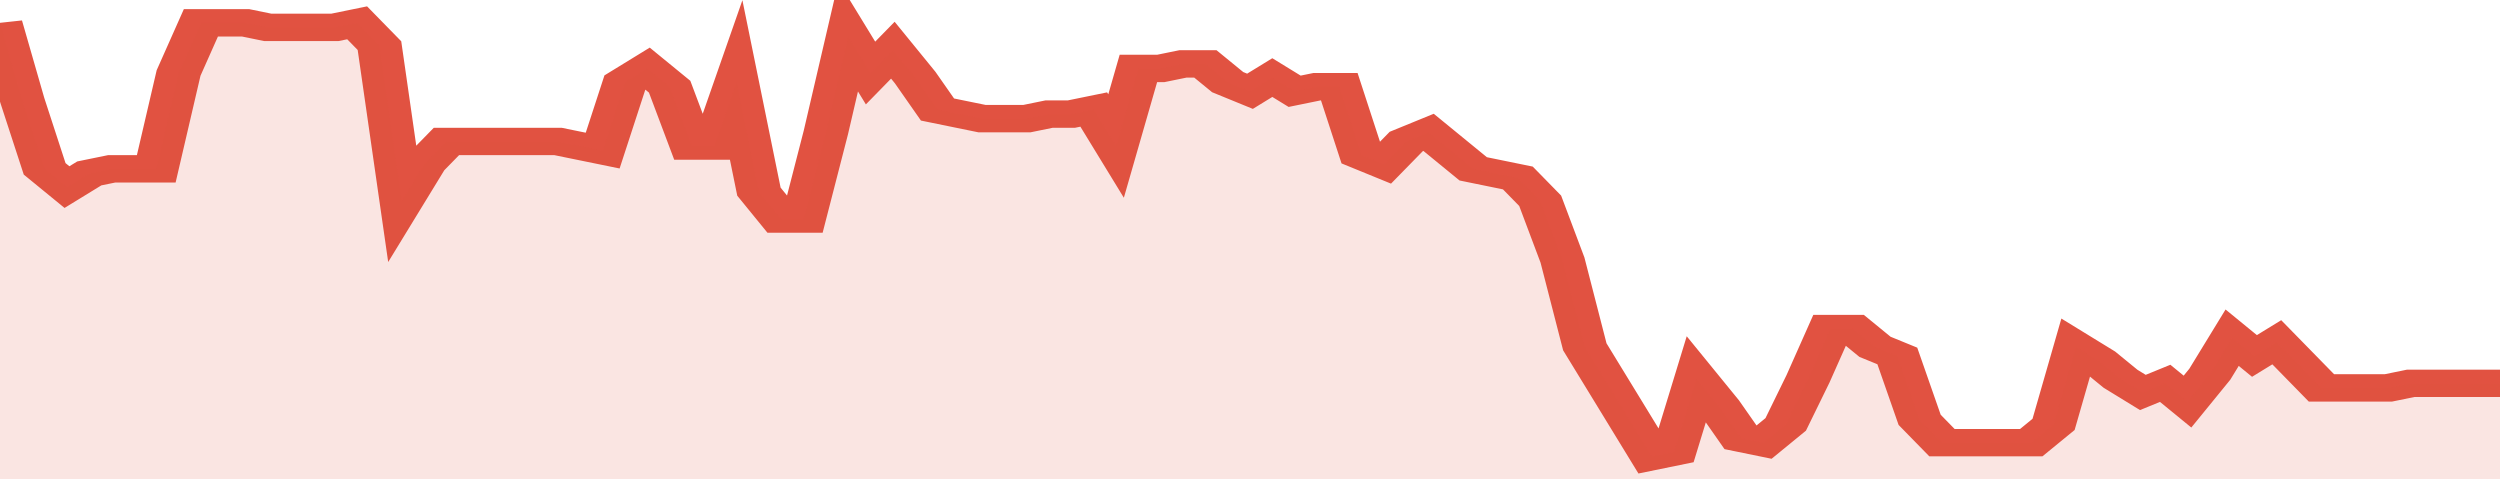
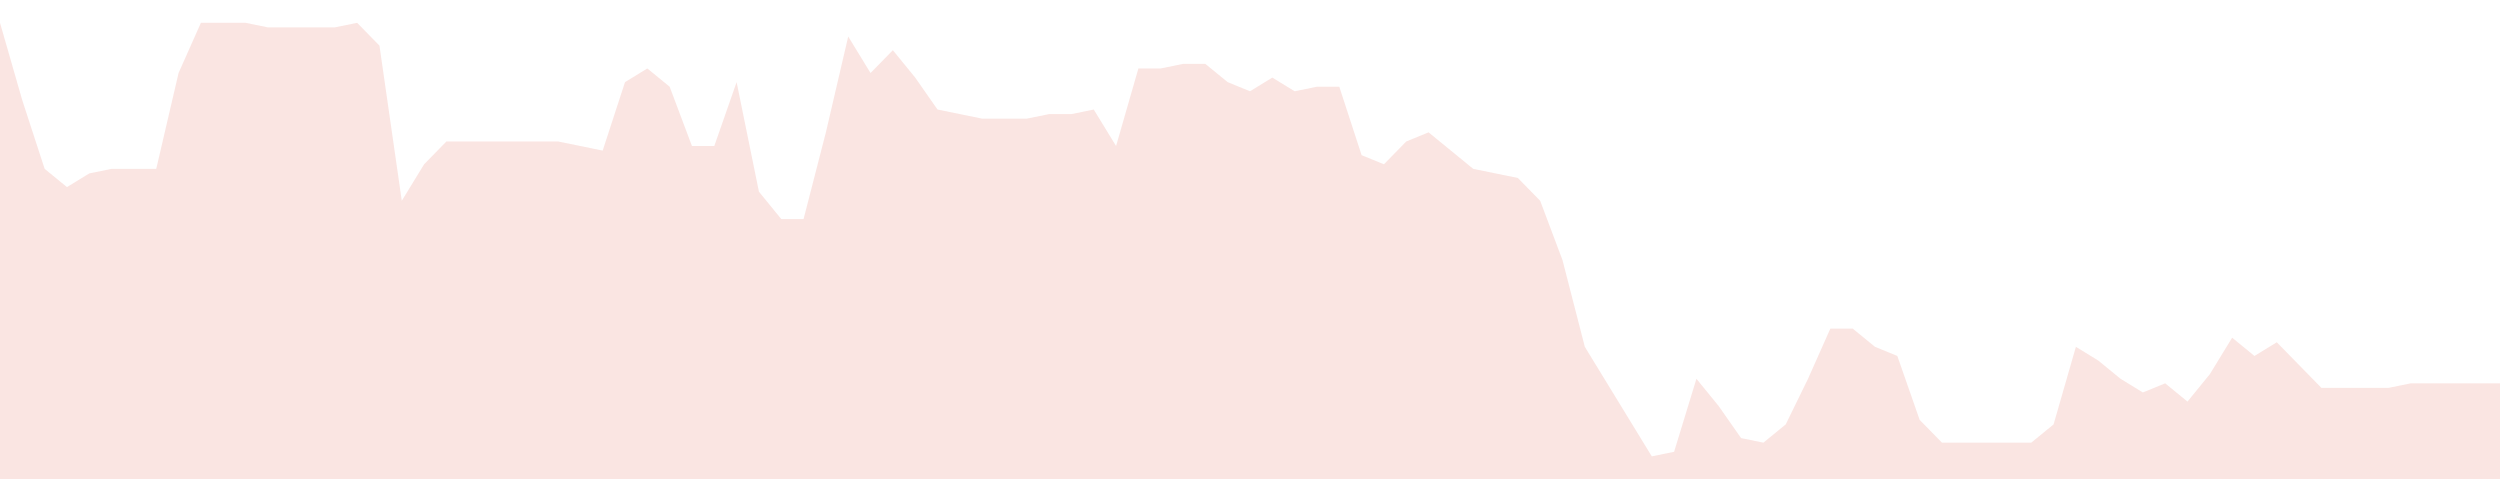
<svg xmlns="http://www.w3.org/2000/svg" viewBox="0 0 336 105" width="120" height="23" preserveAspectRatio="none">
-   <polyline fill="none" stroke="#E15241" stroke-width="6" points="0, 5 3, 22 6, 37 9, 41 12, 38 15, 37 18, 37 21, 37 24, 16 27, 5 30, 5 33, 5 36, 6 39, 6 42, 6 45, 6 48, 5 51, 10 54, 44 57, 36 60, 31 63, 31 66, 31 69, 31 72, 31 75, 31 78, 32 81, 33 84, 18 87, 15 90, 19 93, 32 96, 32 99, 18 102, 42 105, 48 108, 48 111, 29 114, 8 117, 16 120, 11 123, 17 126, 24 129, 25 132, 26 135, 26 138, 26 141, 25 144, 25 147, 24 150, 32 153, 15 156, 15 159, 14 162, 14 165, 18 168, 20 171, 17 174, 20 177, 19 180, 19 183, 34 186, 36 189, 31 192, 29 195, 33 198, 37 201, 38 204, 39 207, 44 210, 57 213, 76 216, 84 219, 92 222, 100 225, 99 228, 83 231, 89 234, 96 237, 97 240, 93 243, 83 246, 72 249, 72 252, 76 255, 78 258, 92 261, 97 264, 97 267, 97 270, 97 273, 97 276, 93 279, 76 282, 79 285, 83 288, 86 291, 84 294, 88 297, 82 300, 74 303, 78 306, 75 309, 80 312, 85 315, 85 318, 85 321, 85 324, 84 327, 84 330, 84 333, 84 336, 84 336, 84 "> </polyline>
  <polygon fill="#E15241" opacity="0.15" points="0, 105 0, 5 3, 22 6, 37 9, 41 12, 38 15, 37 18, 37 21, 37 24, 16 27, 5 30, 5 33, 5 36, 6 39, 6 42, 6 45, 6 48, 5 51, 10 54, 44 57, 36 60, 31 63, 31 66, 31 69, 31 72, 31 75, 31 78, 32 81, 33 84, 18 87, 15 90, 19 93, 32 96, 32 99, 18 102, 42 105, 48 108, 48 111, 29 114, 8 117, 16 120, 11 123, 17 126, 24 129, 25 132, 26 135, 26 138, 26 141, 25 144, 25 147, 24 150, 32 153, 15 156, 15 159, 14 162, 14 165, 18 168, 20 171, 17 174, 20 177, 19 180, 19 183, 34 186, 36 189, 31 192, 29 195, 33 198, 37 201, 38 204, 39 207, 44 210, 57 213, 76 216, 84 219, 92 222, 100 225, 99 228, 83 231, 89 234, 96 237, 97 240, 93 243, 83 246, 72 249, 72 252, 76 255, 78 258, 92 261, 97 264, 97 267, 97 270, 97 273, 97 276, 93 279, 76 282, 79 285, 83 288, 86 291, 84 294, 88 297, 82 300, 74 303, 78 306, 75 309, 80 312, 85 315, 85 318, 85 321, 85 324, 84 327, 84 330, 84 333, 84 336, 84 336, 105 " />
</svg>